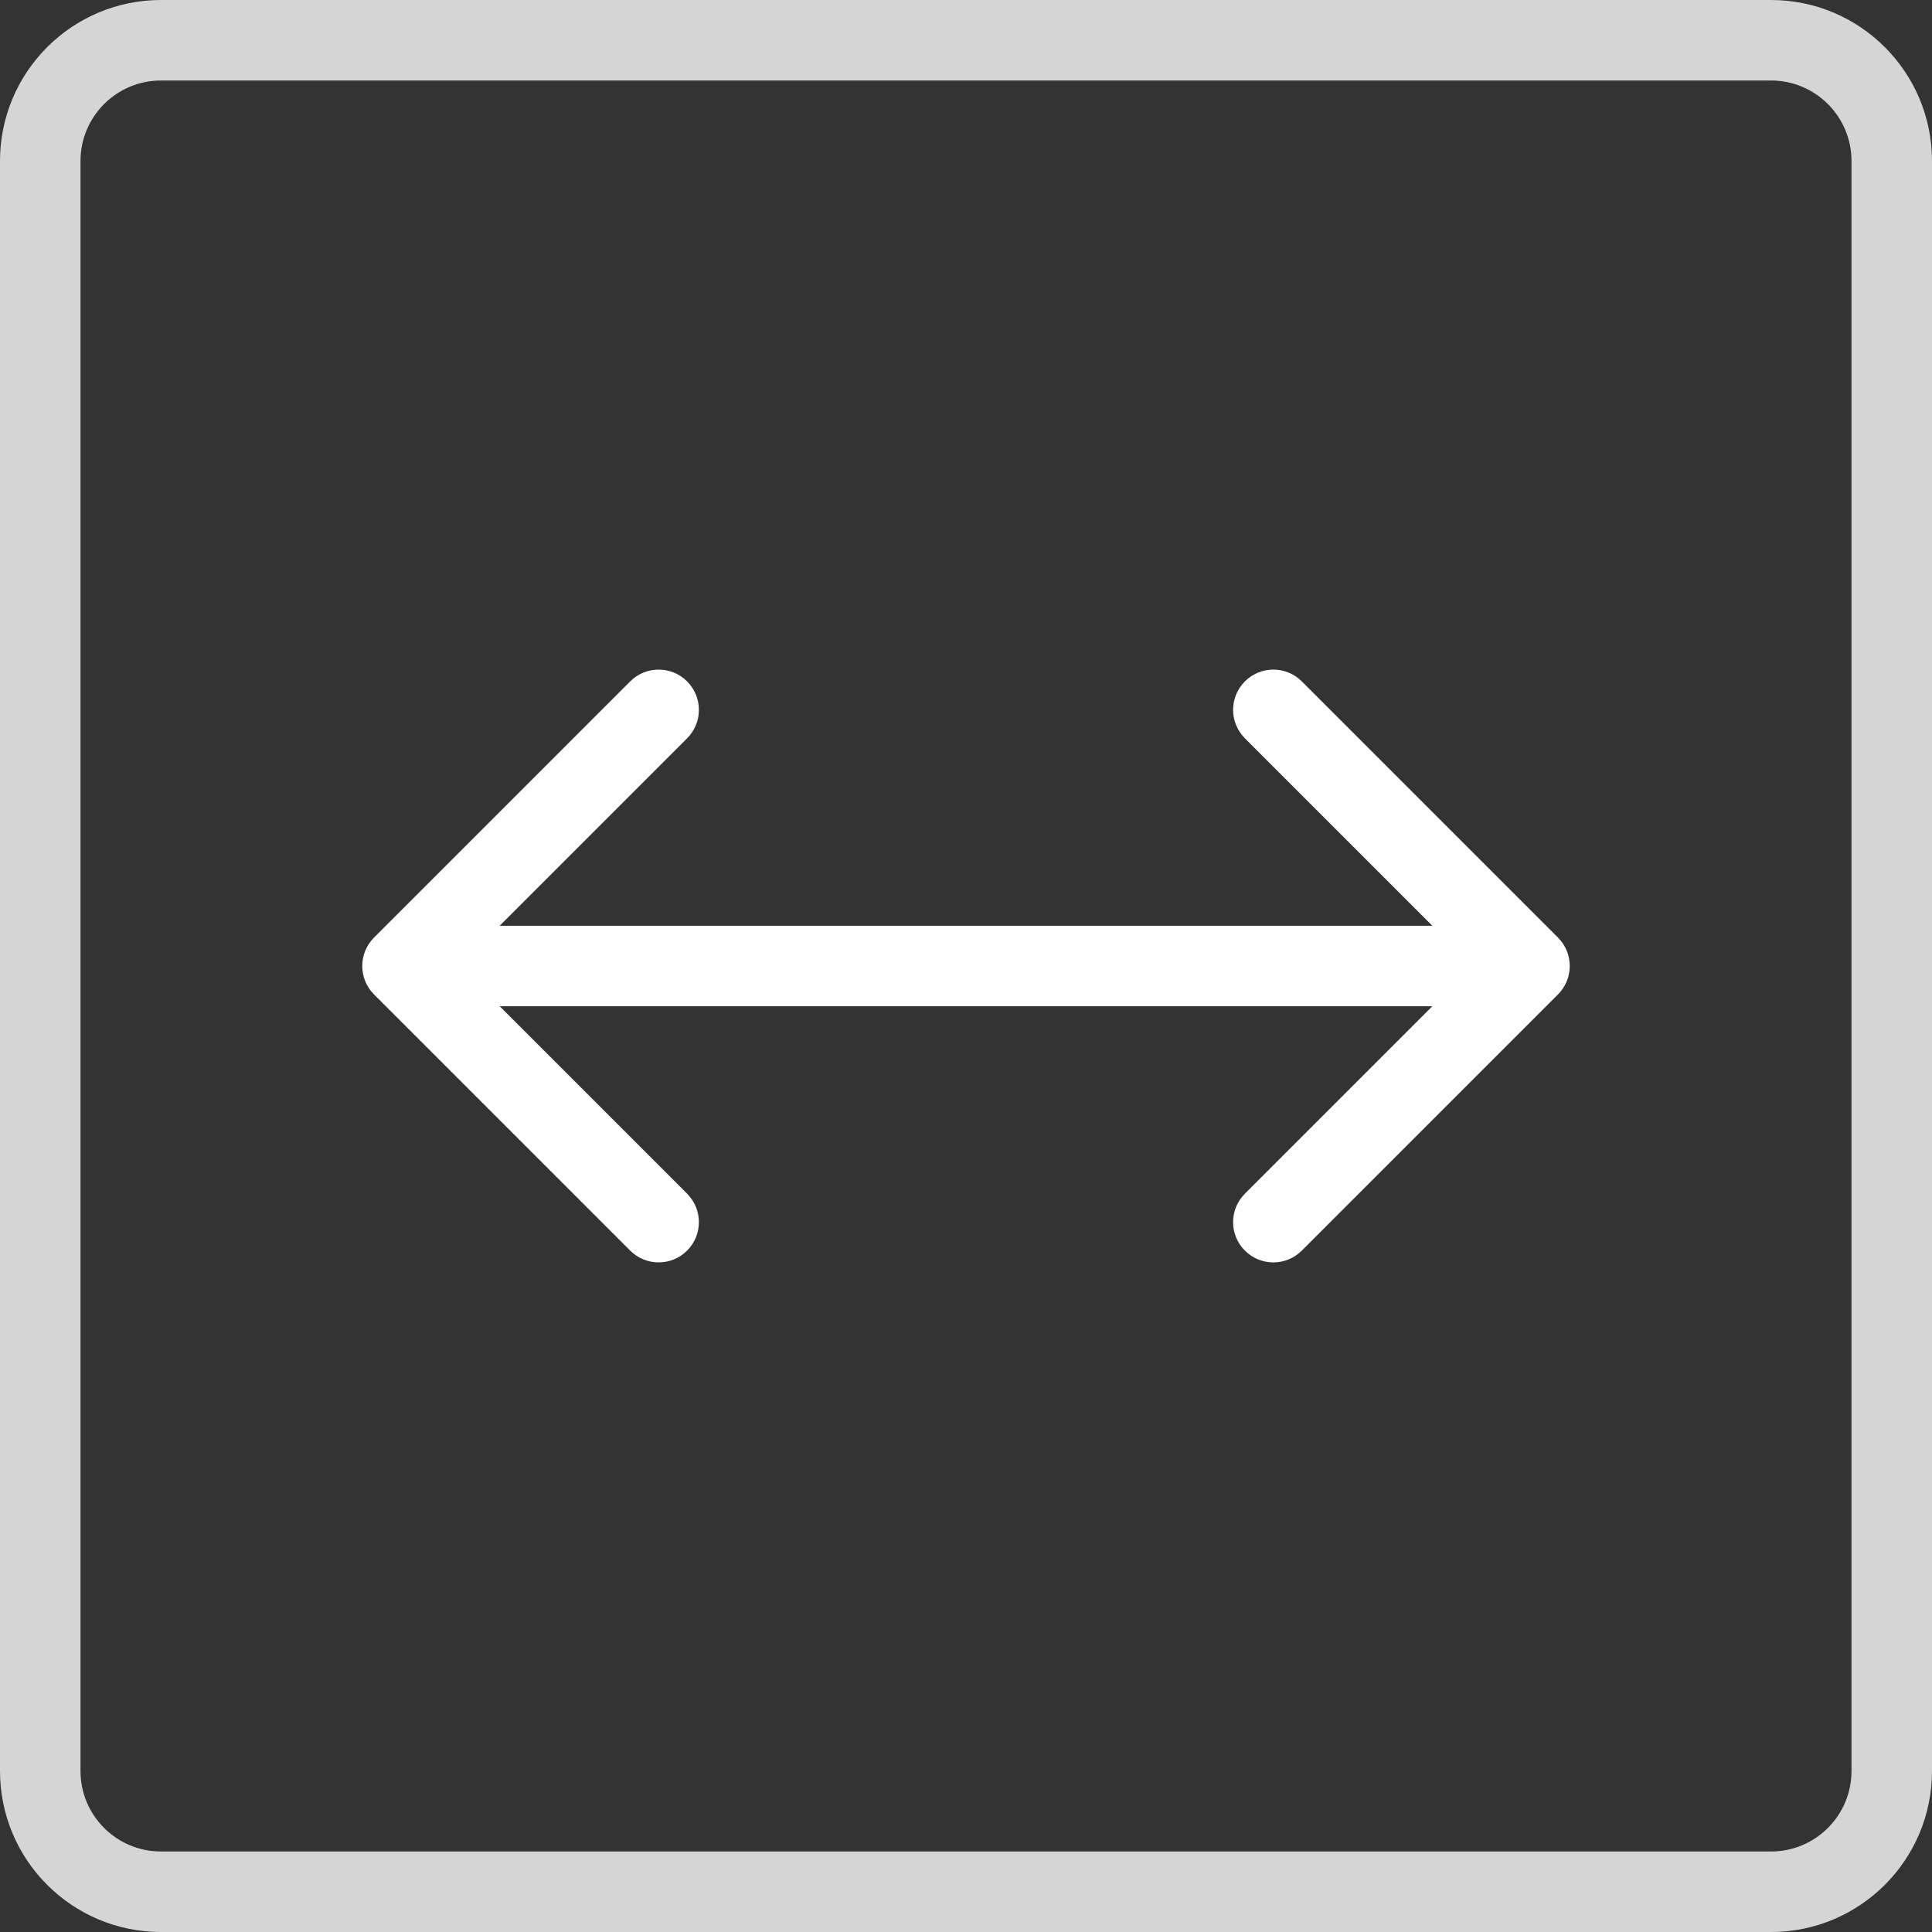
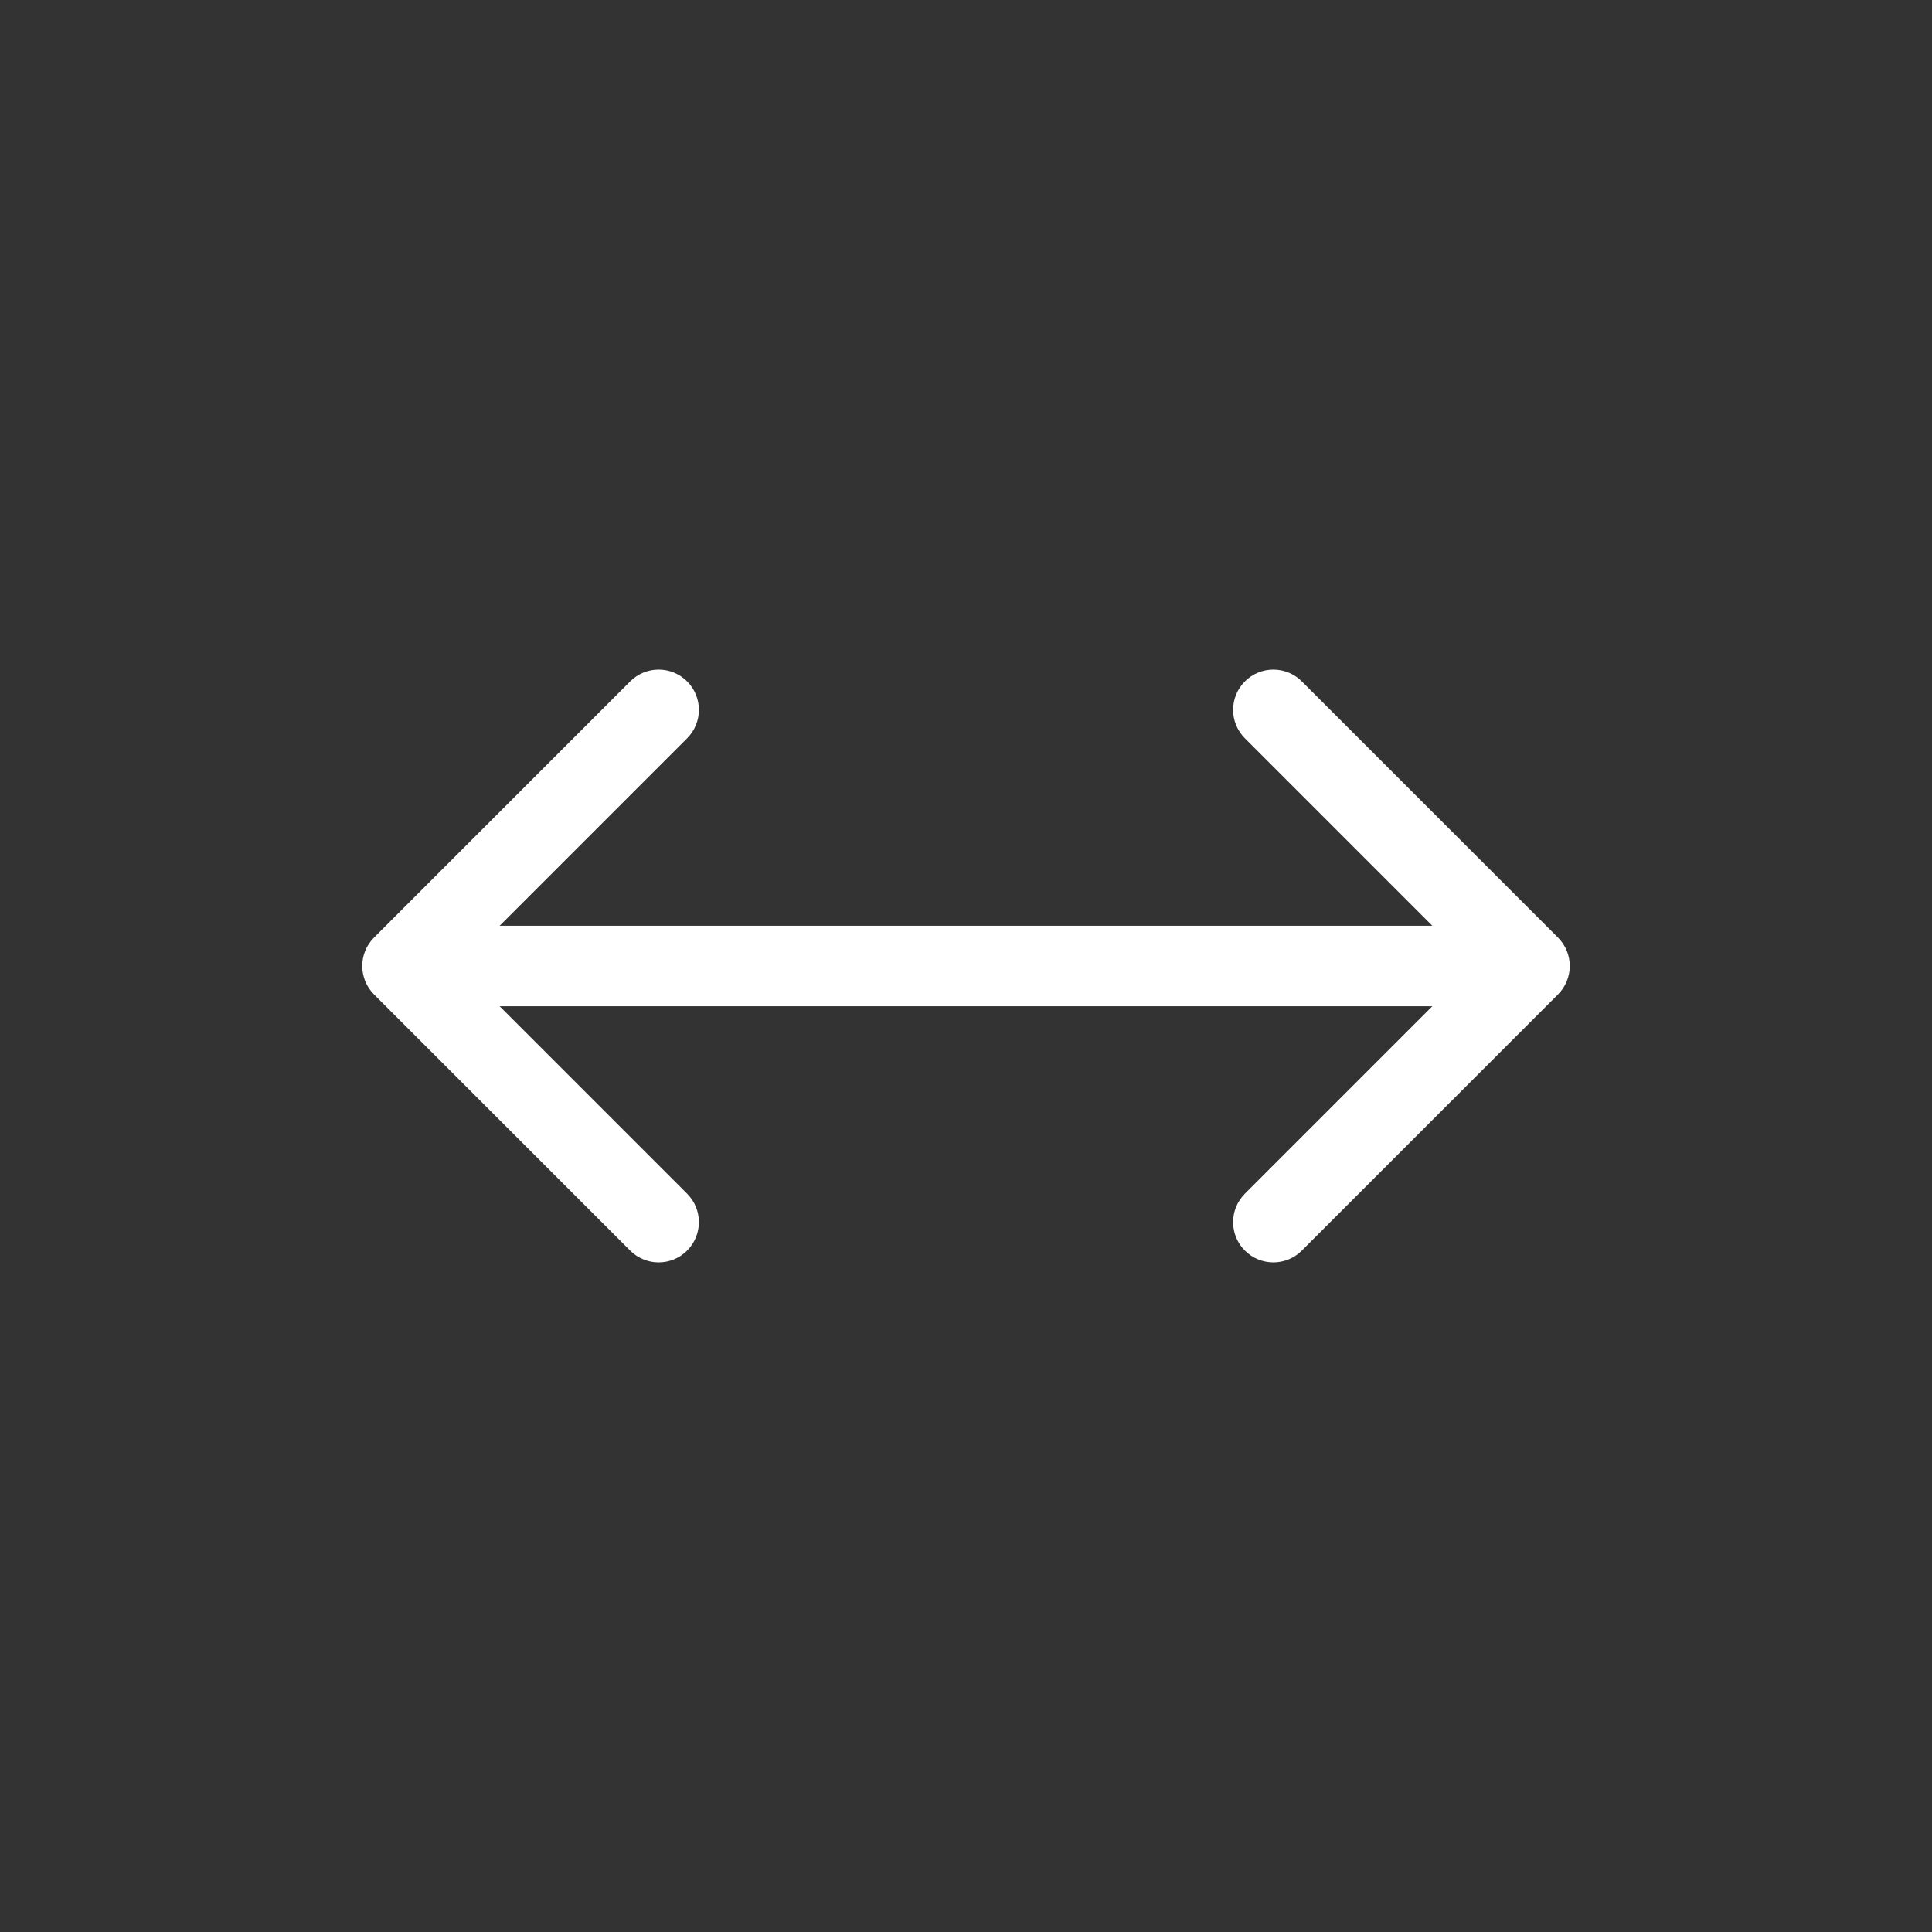
<svg xmlns="http://www.w3.org/2000/svg" width="96" height="96" viewBox="0 0 96 96" fill="none">
  <rect x="0" y="0" width="96" height="96" fill="#333333" stroke="none" />
  <path fill-rule="evenodd" clip-rule="evenodd" d="M18.586 49.414C17.805 48.633 17.805 47.367 18.586 46.586L31.314 33.858C32.095 33.077 33.361 33.077 34.142 33.858C34.923 34.639 34.923 35.905 34.142 36.686L24.828 46H71.172L61.858 36.686C61.077 35.905 61.077 34.639 61.858 33.858C62.639 33.077 63.905 33.077 64.686 33.858L77.414 46.586C78.195 47.367 78.195 48.633 77.414 49.414L64.686 62.142C63.905 62.923 62.639 62.923 61.858 62.142C61.077 61.361 61.077 60.095 61.858 59.314L71.172 50H24.828L34.142 59.314C34.923 60.095 34.923 61.361 34.142 62.142C33.361 62.923 32.095 62.923 31.314 62.142L18.586 49.414Z" fill="white" />
-   <path fill-rule="evenodd" clip-rule="evenodd" d="M88 4H8C5.791 4 4 5.791 4 8V88C4 90.209 5.791 92 8 92H88C90.209 92 92 90.209 92 88V8C92 5.791 90.209 4 88 4ZM8 0C3.582 0 0 3.582 0 8V88C0 92.418 3.582 96 8 96H88C92.418 96 96 92.418 96 88V8C96 3.582 92.418 0 88 0H8Z" fill="#D5D5D5" />
</svg>